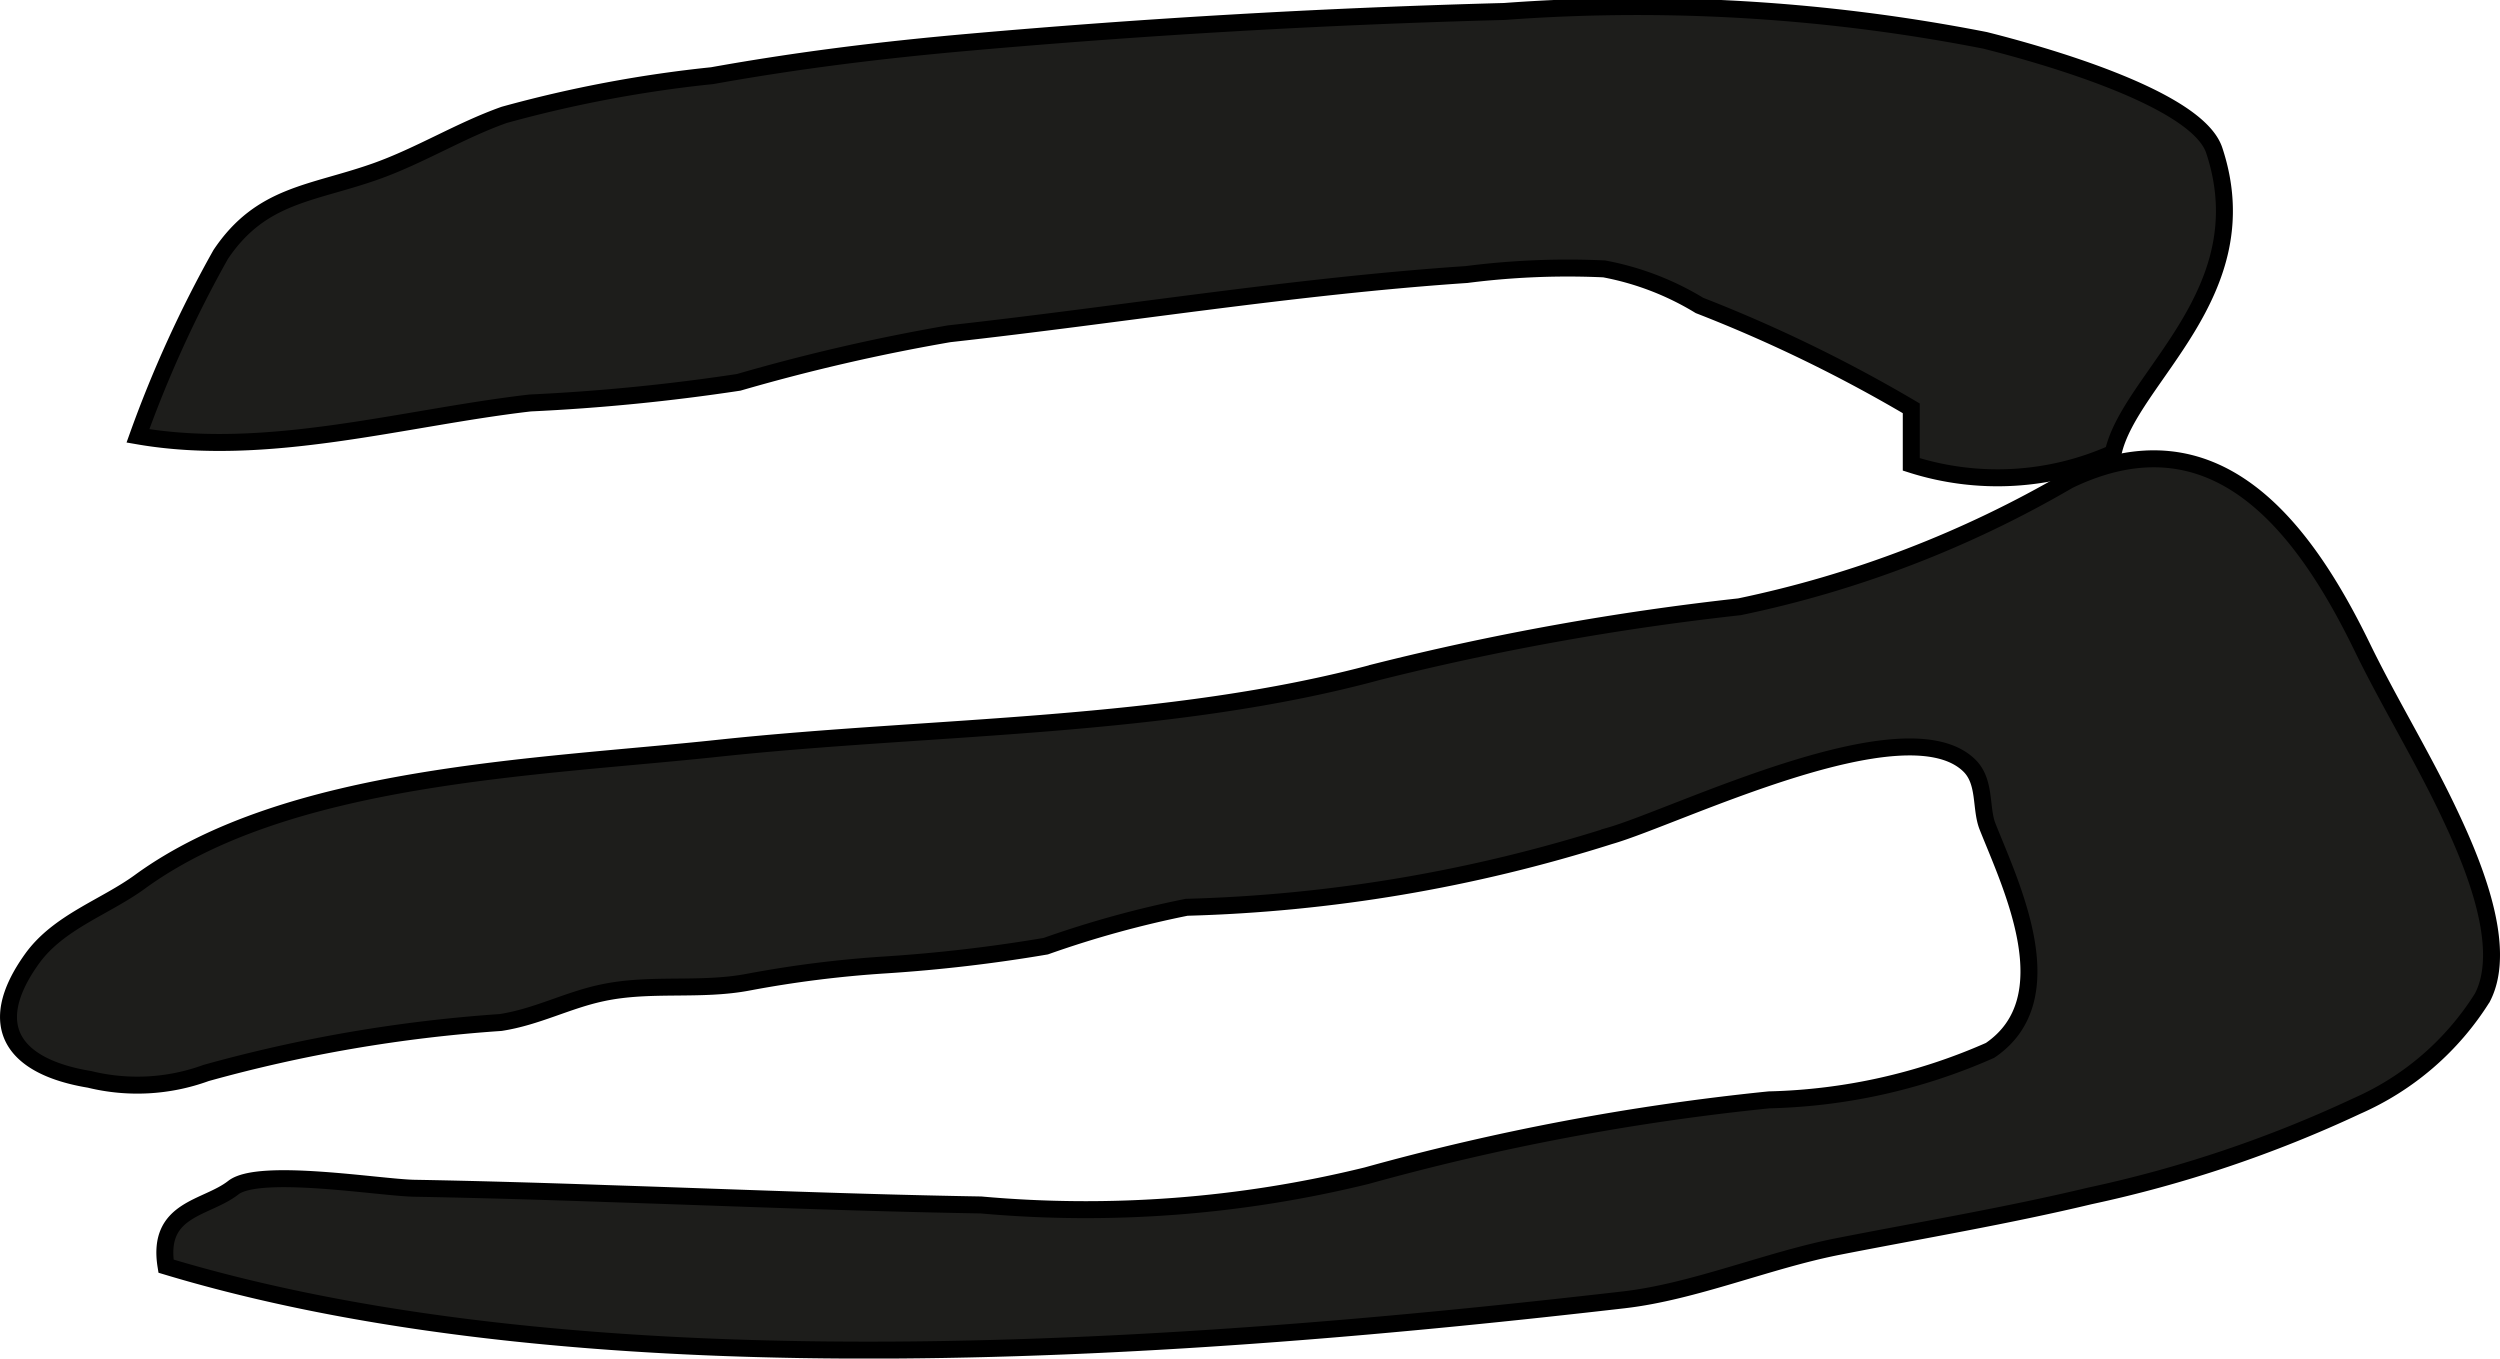
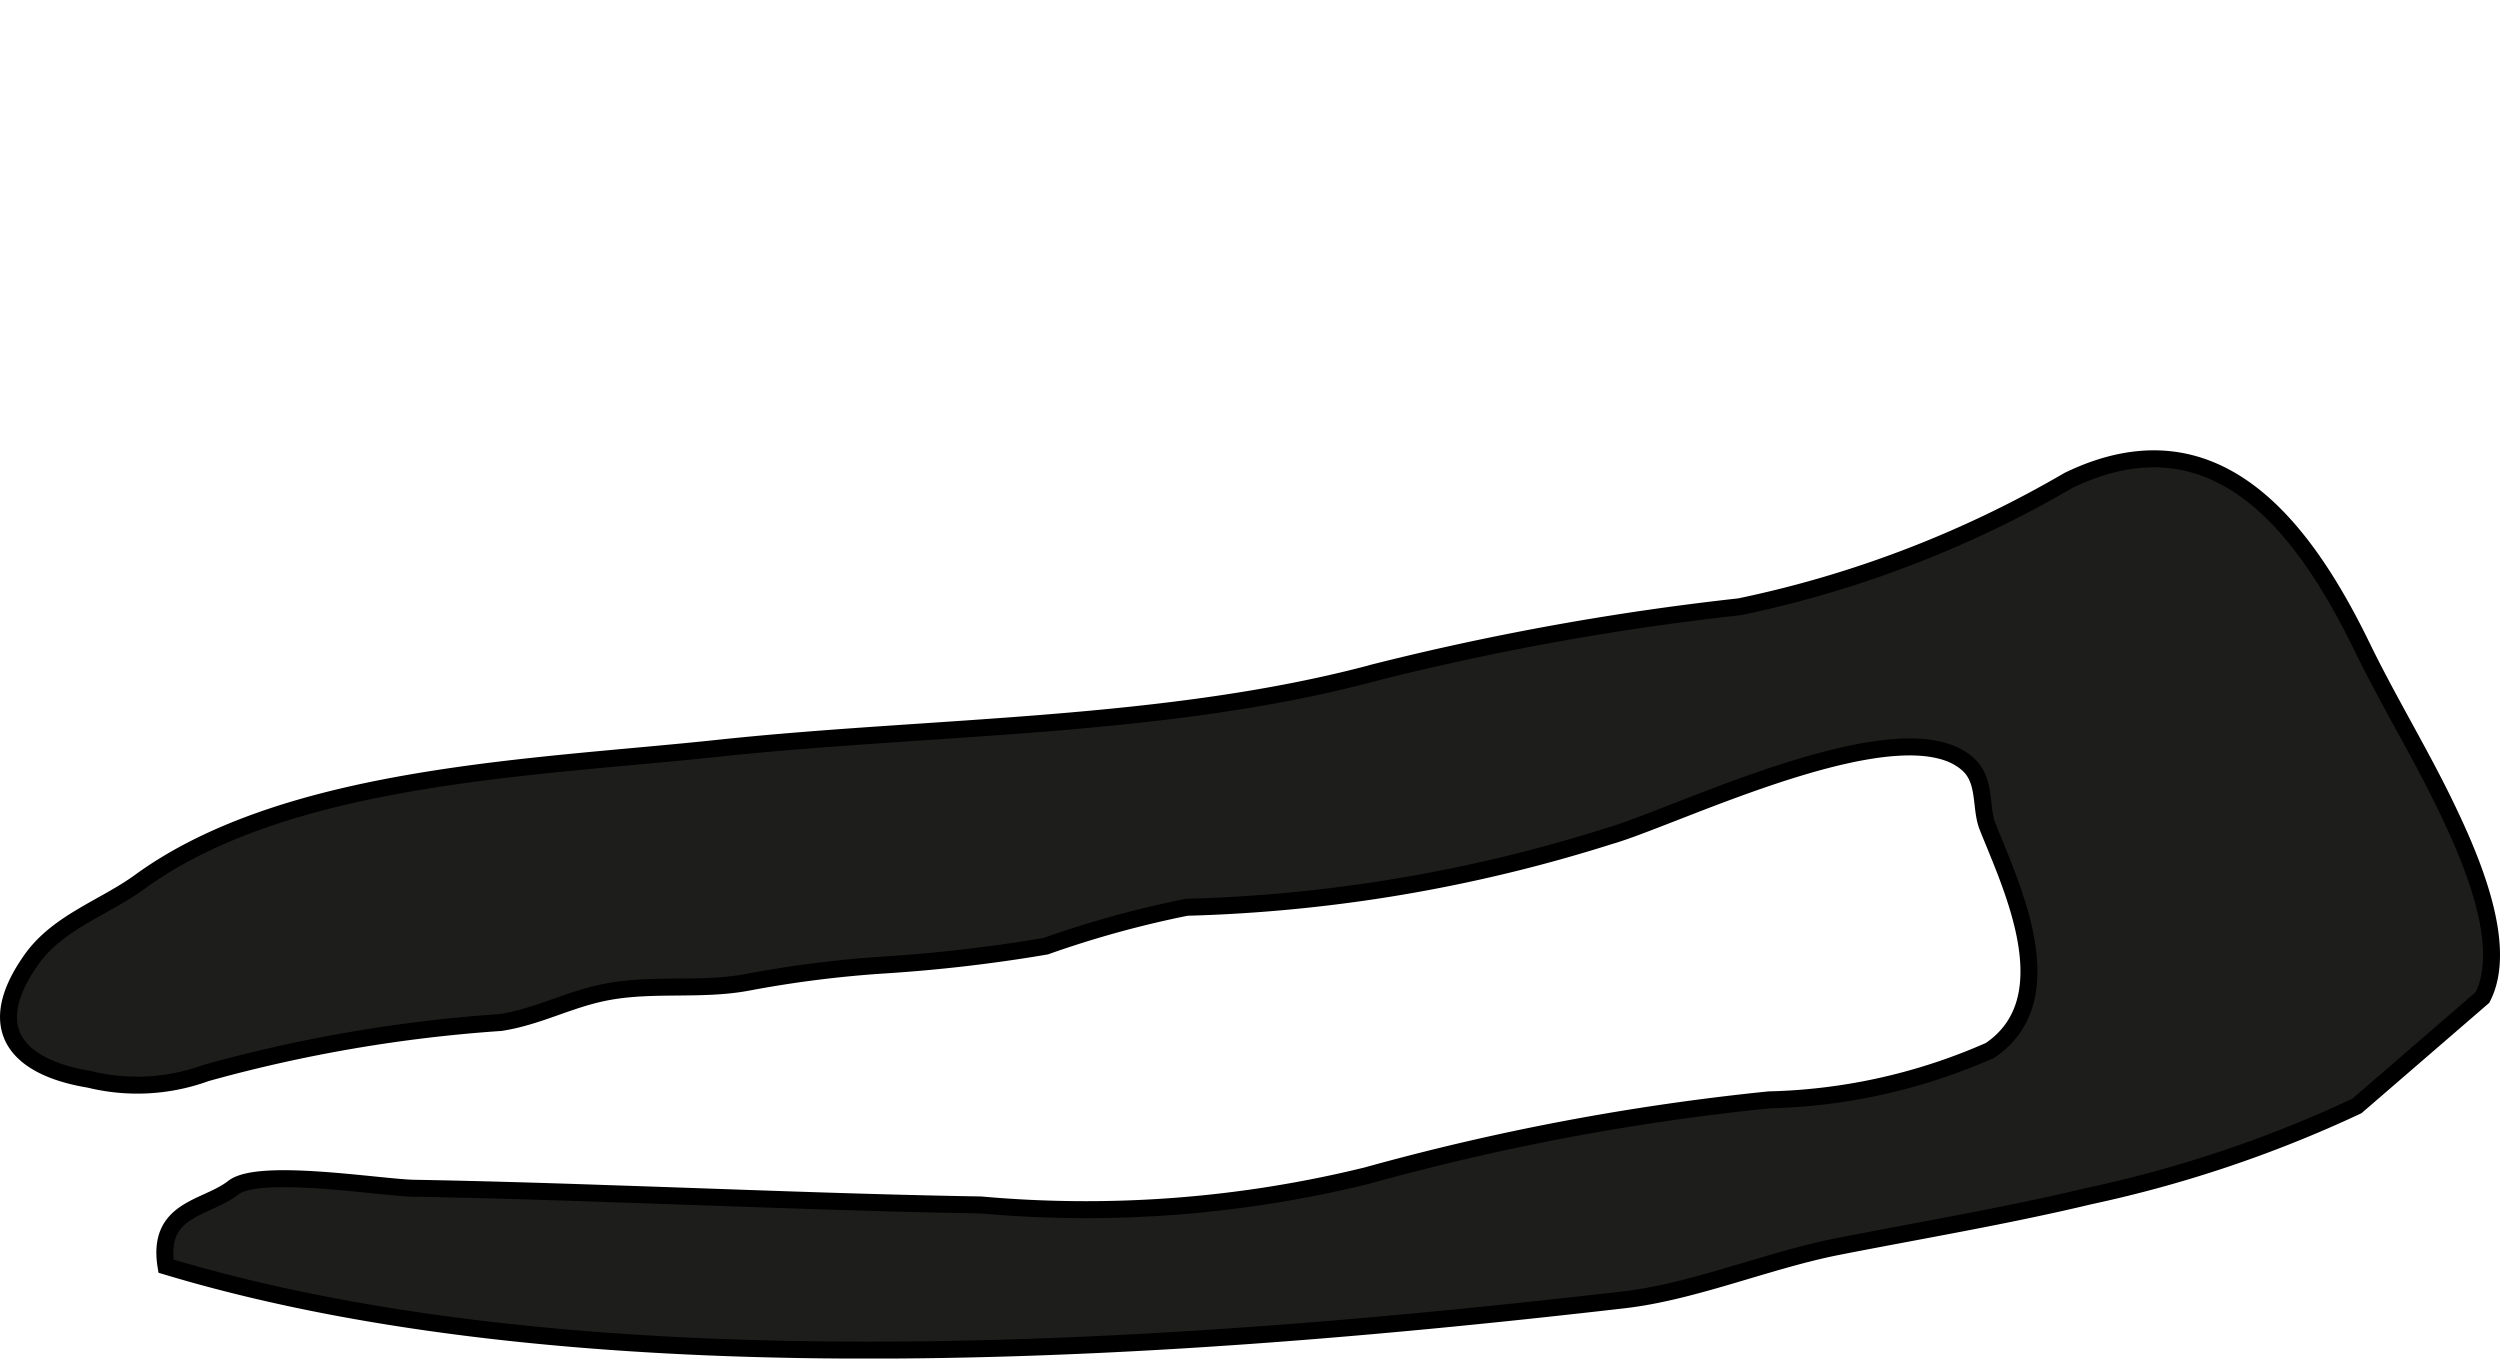
<svg xmlns="http://www.w3.org/2000/svg" version="1.1" width="12.999mm" height="7.064mm" viewBox="0 0 36.846 20.023">
  <defs>
    <style type="text/css">
      .a {
        fill: #1d1d1b;
        stroke: #000;
        stroke-linecap: round;
        stroke-width: 0.25px;
        fill-rule: evenodd;
      }
    </style>
  </defs>
-   <path class="a" d="M31.144,6.678a4.174,4.174,0,0,1-2.975.166v-.826a21.446,21.446,0,0,0-3.121-1.516,4.18,4.18,0,0,0-1.406-.539,11.694,11.694,0,0,0-2.027.083c-2.554.173-5.081.591-7.624.873a28.598,28.598,0,0,0-3.104.716,29.7,29.7,0,0,1-3.072.304c-1.872.216-3.88.815-5.782.485a17.551,17.551,0,0,1,1.22-2.674c.597-.89,1.345-.891,2.287-1.225.652-.232,1.24-.601,1.891-.832a18.719,18.719,0,0,1,3.066-.578c1.271-.228,2.489-.378,3.78-.492q3.941-.349,7.896-.454a26.591,26.591,0,0,1,7.085.426c.712.179,3.113.831,3.376,1.62C33.333,4.32,31.381,5.569,31.144,6.678Z" />
-   <path class="a" d="M34.736,16.301a18.321,18.321,0,0,1-3.936,1.325c-1.225.293-2.469.502-3.704.744-1.034.202-2.13.668-3.16.787-6.297.725-15.151,1.415-21.489-.496-.139-.856.59-.842.992-1.157.381-.298,2.164,0,2.668.009.946.017,1.891.045,2.835.078,1.838.06,3.676.137,5.515.168a17.33,17.33,0,0,0,5.688-.432,35.532,35.532,0,0,1,5.929-1.117,8.538,8.538,0,0,0,3.256-.729c1.122-.76.312-2.421-.037-3.3-.106-.269-.025-.653-.263-.893-.934-.934-4.324.752-5.307,1.032a22.631,22.631,0,0,1-6.234,1.052,15.148,15.148,0,0,0-2.076.573,22.898,22.898,0,0,1-2.359.276,16.61,16.61,0,0,0-2.013.252c-.719.14-1.453.006-2.17.161-.516.11-.957.353-1.493.436a21.676,21.676,0,0,0-4.341.744,2.954,2.954,0,0,1-1.718.094c-1.098-.181-1.571-.767-.848-1.776.391-.545,1.077-.761,1.59-1.135,2.183-1.59,5.863-1.683,8.536-1.97,3.164-.337,6.625-.291,9.703-1.125a39.865,39.865,0,0,1,5.337-.959,16.136,16.136,0,0,0,4.85-1.863c2.16-1.044,3.458.669,4.328,2.457.375.772.856,1.564,1.231,2.341.342.709.944,2.044.541,2.824A4.15,4.15,0,0,1,34.736,16.301Z" />
+   <path class="a" d="M34.736,16.301a18.321,18.321,0,0,1-3.936,1.325c-1.225.293-2.469.502-3.704.744-1.034.202-2.13.668-3.16.787-6.297.725-15.151,1.415-21.489-.496-.139-.856.59-.842.992-1.157.381-.298,2.164,0,2.668.009.946.017,1.891.045,2.835.078,1.838.06,3.676.137,5.515.168a17.33,17.33,0,0,0,5.688-.432,35.532,35.532,0,0,1,5.929-1.117,8.538,8.538,0,0,0,3.256-.729c1.122-.76.312-2.421-.037-3.3-.106-.269-.025-.653-.263-.893-.934-.934-4.324.752-5.307,1.032a22.631,22.631,0,0,1-6.234,1.052,15.148,15.148,0,0,0-2.076.573,22.898,22.898,0,0,1-2.359.276,16.61,16.61,0,0,0-2.013.252c-.719.14-1.453.006-2.17.161-.516.11-.957.353-1.493.436a21.676,21.676,0,0,0-4.341.744,2.954,2.954,0,0,1-1.718.094c-1.098-.181-1.571-.767-.848-1.776.391-.545,1.077-.761,1.59-1.135,2.183-1.59,5.863-1.683,8.536-1.97,3.164-.337,6.625-.291,9.703-1.125a39.865,39.865,0,0,1,5.337-.959,16.136,16.136,0,0,0,4.85-1.863c2.16-1.044,3.458.669,4.328,2.457.375.772.856,1.564,1.231,2.341.342.709.944,2.044.541,2.824Z" />
</svg>